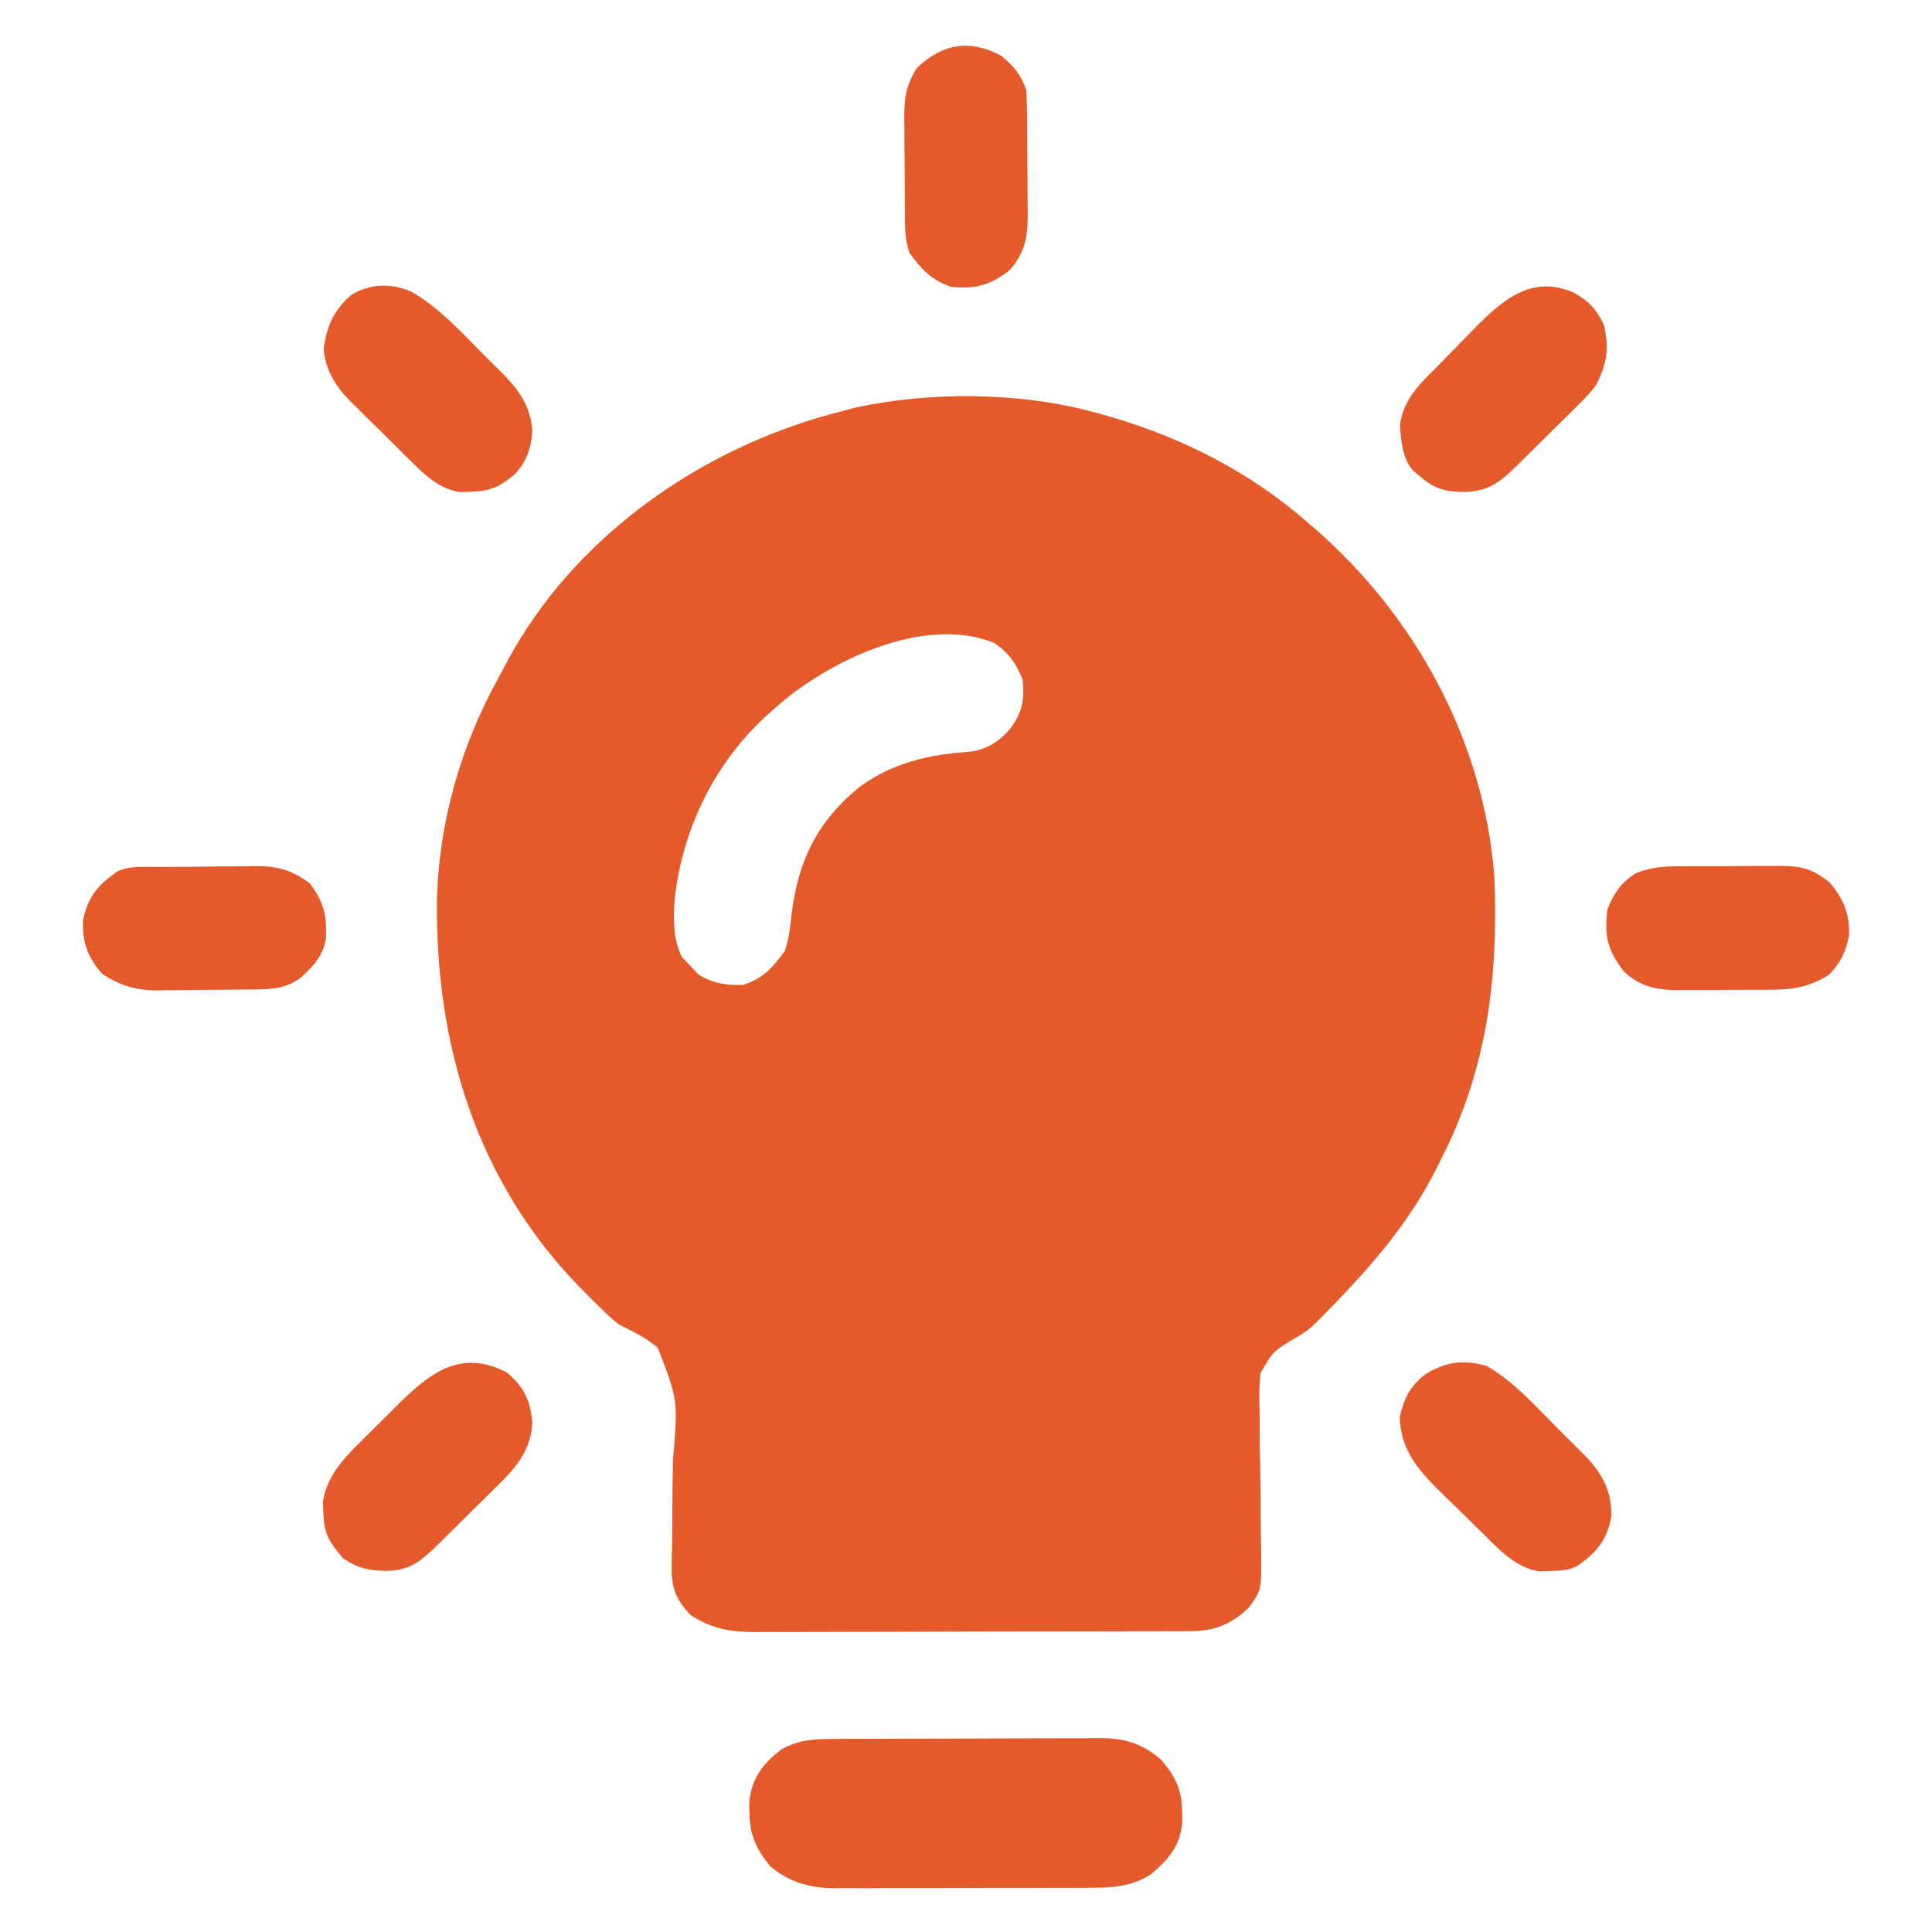
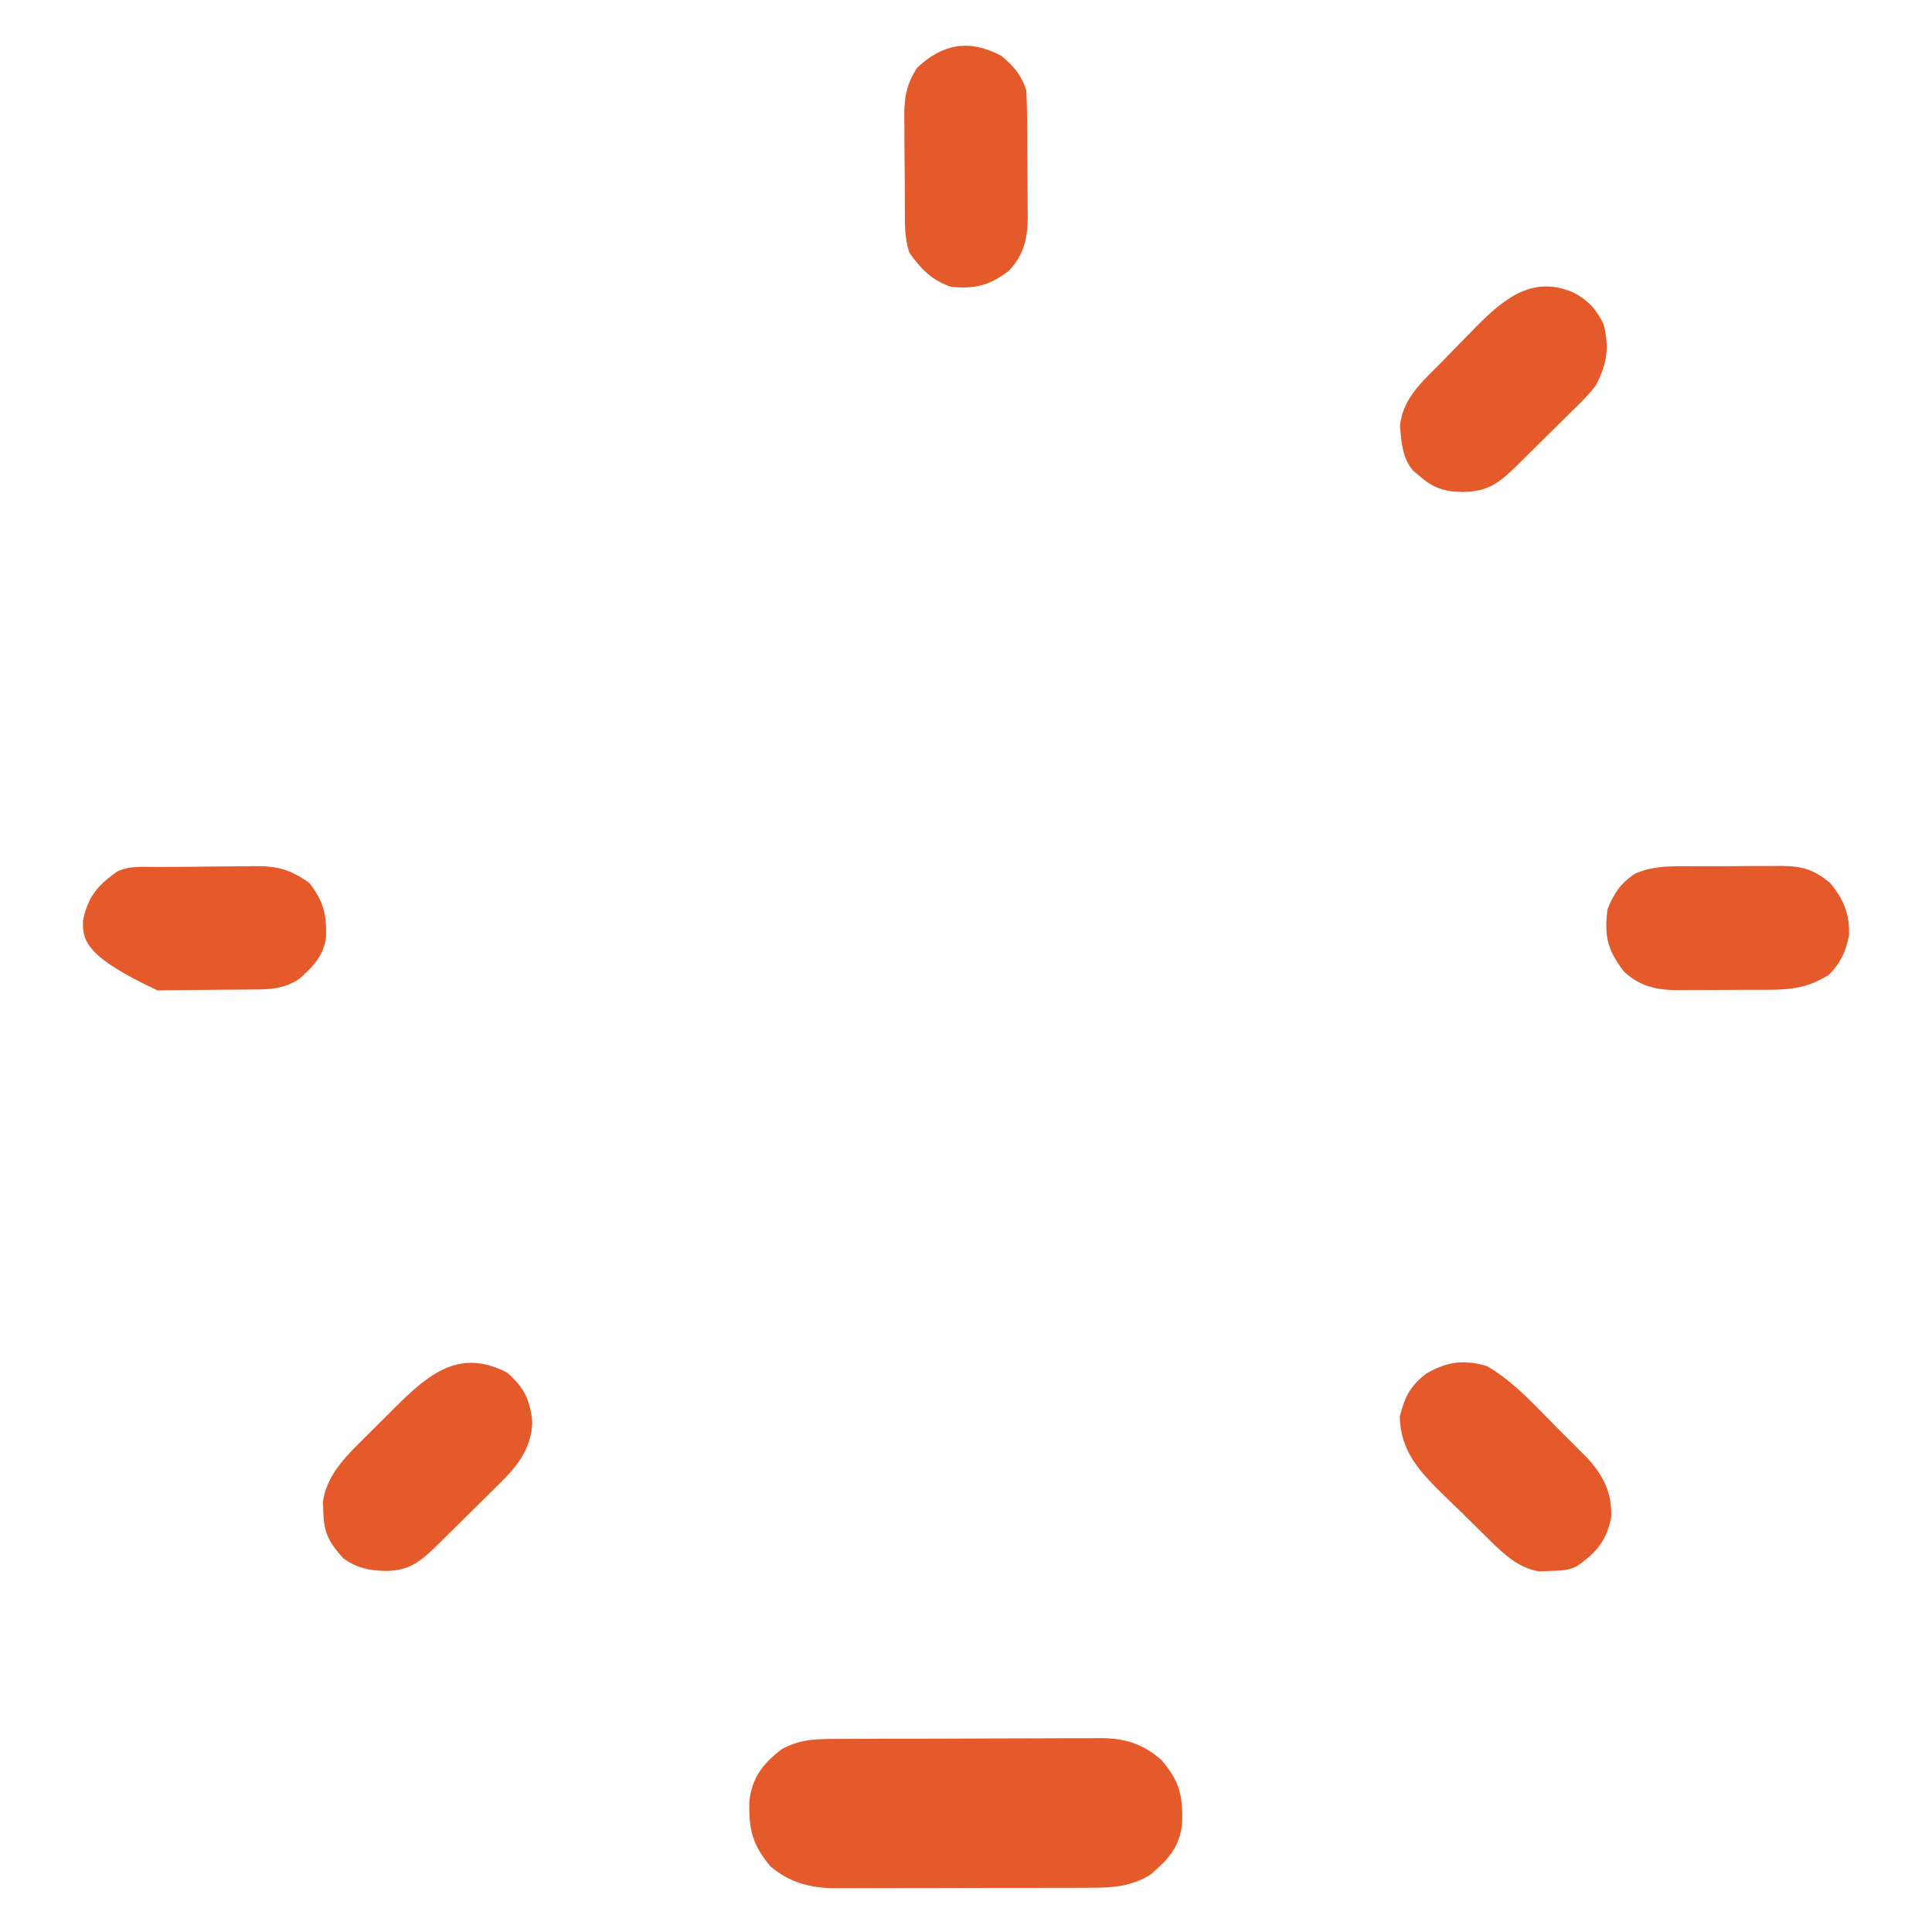
<svg xmlns="http://www.w3.org/2000/svg" version="1.1" width="512" height="512">
-   <path d="M0 0 C0.652 0.172 1.305 0.343 1.977 0.52 C22.188 5.968 41.155 15.232 57 29 C57.819 29.697 58.637 30.395 59.48 31.113 C86.196 54.433 104.148 87.346 107 123 C108.152 149.554 105.19 174.128 93 198 C92.465 199.079 91.93 200.158 91.379 201.27 C85.257 213.189 77.193 223.308 68 233 C67.134 233.919 66.267 234.838 65.375 235.785 C57.96 243.442 57.96 243.442 54.327 245.553 C48.356 249.111 48.356 249.111 45.011 254.953 C44.681 258.504 44.684 261.912 44.812 265.477 C44.813 267.438 44.814 269.4 44.814 271.362 C44.828 274.092 44.892 276.82 44.956 279.55 C45.057 284.334 45.08 289.119 45.1 293.904 C45.116 296.446 45.152 298.988 45.21 301.53 C45.356 312.264 45.356 312.264 42 317 C37.31 321.443 32.947 323.245 26.517 323.267 C24.884 323.28 24.884 323.28 23.217 323.293 C21.439 323.292 21.439 323.292 19.626 323.291 C18.37 323.297 17.114 323.304 15.82 323.311 C12.382 323.329 8.944 323.333 5.506 323.335 C3.355 323.336 1.204 323.34 -0.947 323.346 C-8.458 323.364 -15.969 323.372 -23.48 323.371 C-30.468 323.369 -37.457 323.39 -44.445 323.422 C-50.456 323.448 -56.466 323.459 -62.476 323.458 C-66.062 323.457 -69.646 323.463 -73.232 323.484 C-77.234 323.507 -81.235 323.498 -85.238 323.486 C-86.417 323.497 -87.596 323.508 -88.81 323.52 C-95.68 323.467 -100.163 322.706 -106 319 C-110.197 314.588 -111.139 311.384 -110.999 305.402 C-110.977 304.253 -110.955 303.105 -110.932 301.921 C-110.908 300.677 -110.884 299.434 -110.859 298.152 C-110.833 294.833 -110.814 291.513 -110.8 288.194 C-110.781 284.727 -110.739 281.263 -110.647 277.797 C-109.318 262.053 -109.318 262.053 -114.677 248.182 C-117.809 245.505 -121.322 243.819 -125 242 C-127.468 239.972 -127.468 239.972 -129.566 237.902 C-130.562 236.932 -130.562 236.932 -131.578 235.941 C-132.233 235.28 -132.888 234.619 -133.562 233.938 C-134.277 233.216 -134.992 232.495 -135.728 231.752 C-162.669 203.893 -173.584 167.912 -173.211 129.848 C-172.751 109.154 -166.964 88.835 -156.963 70.746 C-156.081 69.146 -155.234 67.527 -154.391 65.906 C-137.258 34.355 -106.029 11.825 -72.035 1.643 C-70.029 1.073 -68.017 0.531 -66 0 C-64.188 -0.481 -64.188 -0.481 -62.34 -0.973 C-42.88 -5.229 -19.254 -5.116 0 0 Z M-84 79 C-85.228 80.091 -85.228 80.091 -86.48 81.203 C-100.195 94.067 -108.708 111.99 -110.32 130.723 C-110.485 135.946 -110.537 139.847 -108.312 144.625 C-107.549 145.409 -106.786 146.192 -106 147 C-104.917 148.145 -104.917 148.145 -103.812 149.312 C-99.935 151.639 -96.498 152.191 -92 152 C-86.721 150.274 -84.181 147.362 -81 143 C-79.876 139.629 -79.575 136.534 -79.188 133 C-77.436 118.971 -72.243 108.453 -61.145 99.504 C-52.482 93.177 -42.922 90.962 -32.371 90.258 C-27.445 89.722 -24.364 87.626 -21.188 84 C-17.97 79.587 -17.469 76.397 -18 71 C-19.83 66.702 -21.742 63.782 -25.746 61.293 C-44.393 53.883 -70.225 66.444 -84 79 Z " fill="#E55A2B" transform="translate(289,109)" />
  <path d="M0 0 C0.818 -0.005 1.636 -0.01 2.48 -0.015 C5.189 -0.03 7.899 -0.036 10.608 -0.042 C12.493 -0.048 14.378 -0.054 16.262 -0.059 C20.217 -0.07 24.171 -0.076 28.125 -0.079 C33.184 -0.085 38.242 -0.109 43.3 -0.137 C47.195 -0.156 51.09 -0.161 54.985 -0.162 C56.849 -0.165 58.713 -0.173 60.578 -0.187 C63.191 -0.204 65.804 -0.202 68.418 -0.195 C69.183 -0.205 69.948 -0.214 70.736 -0.223 C77.134 -0.174 81.766 1.26 86.718 5.536 C91.554 11.178 92.47 14.947 92.245 22.29 C91.632 28.636 88.586 31.87 83.979 35.864 C78.93 39.119 73.739 39.456 67.886 39.436 C66.705 39.443 66.705 39.443 65.499 39.451 C62.908 39.465 60.317 39.464 57.726 39.462 C55.915 39.466 54.104 39.47 52.293 39.475 C48.502 39.482 44.711 39.482 40.92 39.477 C36.076 39.471 31.232 39.488 26.388 39.511 C22.65 39.526 18.911 39.527 15.172 39.524 C13.387 39.524 11.602 39.529 9.816 39.539 C7.313 39.552 4.811 39.545 2.308 39.533 C1.215 39.545 1.215 39.545 0.1 39.557 C-6.361 39.491 -11.802 38.045 -16.845 33.786 C-21.712 27.945 -22.634 23.946 -22.446 16.396 C-21.636 10.069 -18.836 6.568 -13.907 2.724 C-9.18 0.154 -5.254 0.008 0 0 Z " fill="#E55A2B" transform="translate(221.032,460.839)" />
  <path d="M0 0 C7.217 4.154 13.007 10.708 18.812 16.562 C19.762 17.505 20.712 18.447 21.662 19.389 C22.564 20.293 23.466 21.197 24.395 22.129 C25.208 22.944 26.021 23.76 26.859 24.6 C31.019 29.264 33.176 33.657 33 40 C31.817 46.223 29.099 49.42 24 53 C21.471 54.264 19.575 54.239 16.75 54.312 C15.817 54.35 14.883 54.387 13.922 54.426 C7.759 53.528 3.348 48.682 -0.949 44.457 C-1.489 43.929 -2.028 43.401 -2.583 42.857 C-3.715 41.745 -4.843 40.63 -5.969 39.511 C-7.68 37.82 -9.41 36.152 -11.143 34.482 C-17.556 28.195 -22.921 22.77 -23.031 13.328 C-21.738 8.27 -20.312 5.258 -16 2 C-10.432 -1.212 -6.074 -1.734 0 0 Z " fill="#E55A2B" transform="translate(394,362)" />
  <path d="M0 0 C4.433 3.799 6.161 7.262 6.687 13.154 C6.477 20.254 2.452 25.152 -2.434 29.867 C-3.312 30.742 -3.312 30.742 -4.208 31.635 C-5.439 32.855 -6.675 34.07 -7.917 35.279 C-9.816 37.128 -11.695 38.996 -13.572 40.867 C-14.775 42.056 -15.979 43.243 -17.184 44.43 C-17.744 44.985 -18.305 45.54 -18.882 46.112 C-23.235 50.334 -26.155 52.534 -32.25 52.562 C-36.672 52.458 -39.662 51.814 -43.375 49.25 C-47.107 45.114 -48.543 42.59 -48.688 37.062 C-48.725 36.141 -48.762 35.219 -48.801 34.27 C-47.883 27.759 -43.644 23.141 -39.129 18.641 C-38.636 18.147 -38.143 17.654 -37.635 17.145 C-36.601 16.113 -35.563 15.085 -34.521 14.06 C-32.936 12.499 -31.365 10.924 -29.795 9.348 C-20.811 0.413 -12.668 -6.569 0 0 Z " fill="#E55A2B" transform="translate(134.375,363.75)" />
-   <path d="M0 0 C7.992 4.555 14.439 12.039 20.953 18.469 C21.604 19.107 22.255 19.744 22.926 20.401 C27.83 25.298 31.435 29.39 32.074 36.602 C31.95 41.086 30.623 44.991 27.547 48.297 C23.526 51.727 20.961 52.896 15.766 53.031 C14.832 53.069 13.899 53.106 12.938 53.145 C6.844 52.257 2.508 47.528 -1.715 43.324 C-2.232 42.814 -2.749 42.303 -3.282 41.777 C-4.366 40.703 -5.447 39.627 -6.526 38.548 C-8.168 36.911 -9.824 35.29 -11.482 33.67 C-12.54 32.618 -13.597 31.565 -14.652 30.512 C-15.143 30.035 -15.634 29.559 -16.139 29.068 C-20.033 25.123 -22.704 20.902 -23.199 15.277 C-22.405 9.2 -20.655 5.065 -15.922 0.906 C-10.86 -2.196 -5.324 -2.286 0 0 Z " fill="#E55A2B" transform="translate(108.984,77.281)" />
-   <path d="M0 0 C0.913 -0.008 1.826 -0.016 2.766 -0.024 C4.702 -0.038 6.638 -0.049 8.574 -0.057 C11.522 -0.074 14.468 -0.118 17.416 -0.162 C19.298 -0.172 21.18 -0.181 23.062 -0.188 C23.939 -0.205 24.815 -0.223 25.718 -0.241 C31.616 -0.22 35.036 0.794 39.863 4.238 C43.602 9.031 44.517 12.814 44.25 18.875 C43.461 23.696 40.812 26.383 37.301 29.551 C32.832 32.645 28.56 32.429 23.32 32.477 C22.478 32.485 21.635 32.493 20.768 32.501 C18.983 32.515 17.198 32.526 15.414 32.533 C13.597 32.545 11.781 32.565 9.965 32.595 C7.333 32.638 4.702 32.654 2.07 32.664 C1.268 32.682 0.466 32.699 -0.361 32.717 C-6.047 32.696 -10.398 31.451 -15.137 28.238 C-18.842 24.058 -20.388 19.819 -20.137 14.238 C-18.94 8.013 -16.243 4.824 -11.137 1.238 C-7.708 -0.476 -3.775 0.031 0 0 Z " fill="#E55A2B" transform="translate(42.137,229.762)" />
+   <path d="M0 0 C0.913 -0.008 1.826 -0.016 2.766 -0.024 C4.702 -0.038 6.638 -0.049 8.574 -0.057 C11.522 -0.074 14.468 -0.118 17.416 -0.162 C19.298 -0.172 21.18 -0.181 23.062 -0.188 C23.939 -0.205 24.815 -0.223 25.718 -0.241 C31.616 -0.22 35.036 0.794 39.863 4.238 C43.602 9.031 44.517 12.814 44.25 18.875 C43.461 23.696 40.812 26.383 37.301 29.551 C32.832 32.645 28.56 32.429 23.32 32.477 C22.478 32.485 21.635 32.493 20.768 32.501 C18.983 32.515 17.198 32.526 15.414 32.533 C13.597 32.545 11.781 32.565 9.965 32.595 C7.333 32.638 4.702 32.654 2.07 32.664 C1.268 32.682 0.466 32.699 -0.361 32.717 C-18.842 24.058 -20.388 19.819 -20.137 14.238 C-18.94 8.013 -16.243 4.824 -11.137 1.238 C-7.708 -0.476 -3.775 0.031 0 0 Z " fill="#E55A2B" transform="translate(42.137,229.762)" />
  <path d="M0 0 C3.854 2.136 5.874 4.343 7.812 8.375 C9.321 14.611 8.698 18.678 5.812 24.375 C4.071 26.736 2.082 28.74 -0.027 30.773 C-0.872 31.615 -0.872 31.615 -1.735 32.474 C-2.918 33.647 -4.107 34.815 -5.302 35.977 C-7.129 37.754 -8.936 39.549 -10.74 41.348 C-11.897 42.491 -13.056 43.633 -14.215 44.773 C-14.754 45.307 -15.292 45.84 -15.847 46.389 C-20.344 50.746 -23.295 52.662 -29.562 52.75 C-34.562 52.663 -37.342 51.739 -41.188 48.375 C-41.707 47.933 -42.226 47.491 -42.762 47.035 C-45.553 43.785 -45.793 39.524 -46.188 35.375 C-45.522 27.926 -40.18 23.454 -35.188 18.375 C-34.596 17.764 -34.004 17.154 -33.395 16.524 C-31.438 14.508 -29.472 12.502 -27.5 10.5 C-26.556 9.536 -26.556 9.536 -25.593 8.553 C-18.302 1.251 -10.667 -4.796 0 0 Z " fill="#E55A2B" transform="translate(417.188,77.625)" />
  <path d="M0 0 C0.91 -0.005 1.819 -0.01 2.756 -0.016 C4.672 -0.022 6.589 -0.021 8.505 -0.012 C11.428 -0.004 14.35 -0.033 17.273 -0.064 C19.141 -0.066 21.008 -0.065 22.875 -0.062 C23.744 -0.074 24.613 -0.085 25.508 -0.097 C30.974 -0.034 34.106 0.792 38.438 4.434 C42.035 8.711 43.7 12.829 43.438 18.434 C42.548 22.761 41.199 25.672 38.062 28.809 C32.487 32.26 28.045 32.742 21.629 32.734 C20.362 32.741 20.362 32.741 19.07 32.747 C17.289 32.753 15.508 32.754 13.727 32.749 C11.012 32.746 8.299 32.77 5.584 32.795 C3.849 32.797 2.114 32.798 0.379 32.797 C-0.831 32.811 -0.831 32.811 -2.065 32.825 C-7.646 32.779 -11.968 31.855 -16.207 27.898 C-20.545 22.226 -21.477 18.55 -20.562 11.434 C-18.901 7.157 -16.959 4.313 -13.055 1.855 C-8.572 0.031 -4.792 -0.016 0 0 Z " fill="#E55A2B" transform="translate(446.562,229.566)" />
  <path d="M0 0 C3.418 2.848 5.219 4.969 6.625 9.188 C6.746 12.139 6.813 15.067 6.828 18.02 C6.834 18.889 6.84 19.758 6.845 20.654 C6.855 22.494 6.861 24.334 6.865 26.174 C6.875 28.979 6.906 31.783 6.938 34.588 C6.944 36.378 6.949 38.167 6.953 39.957 C6.965 40.792 6.978 41.626 6.991 42.486 C6.969 48.16 6.097 52.477 2.125 56.832 C-2.958 60.79 -6.977 61.844 -13.375 61.188 C-18.641 59.329 -21.169 56.584 -24.375 52.188 C-25.689 48.247 -25.557 44.465 -25.578 40.355 C-25.584 39.486 -25.59 38.617 -25.595 37.721 C-25.605 35.881 -25.611 34.041 -25.615 32.201 C-25.625 29.396 -25.656 26.592 -25.688 23.787 C-25.694 21.997 -25.699 20.208 -25.703 18.418 C-25.715 17.583 -25.728 16.749 -25.741 15.889 C-25.722 10.902 -25.123 7.516 -22.375 3.188 C-15.517 -3.309 -8.363 -4.491 0 0 Z " fill="#E55A2B" transform="translate(265.375,14.812)" />
</svg>